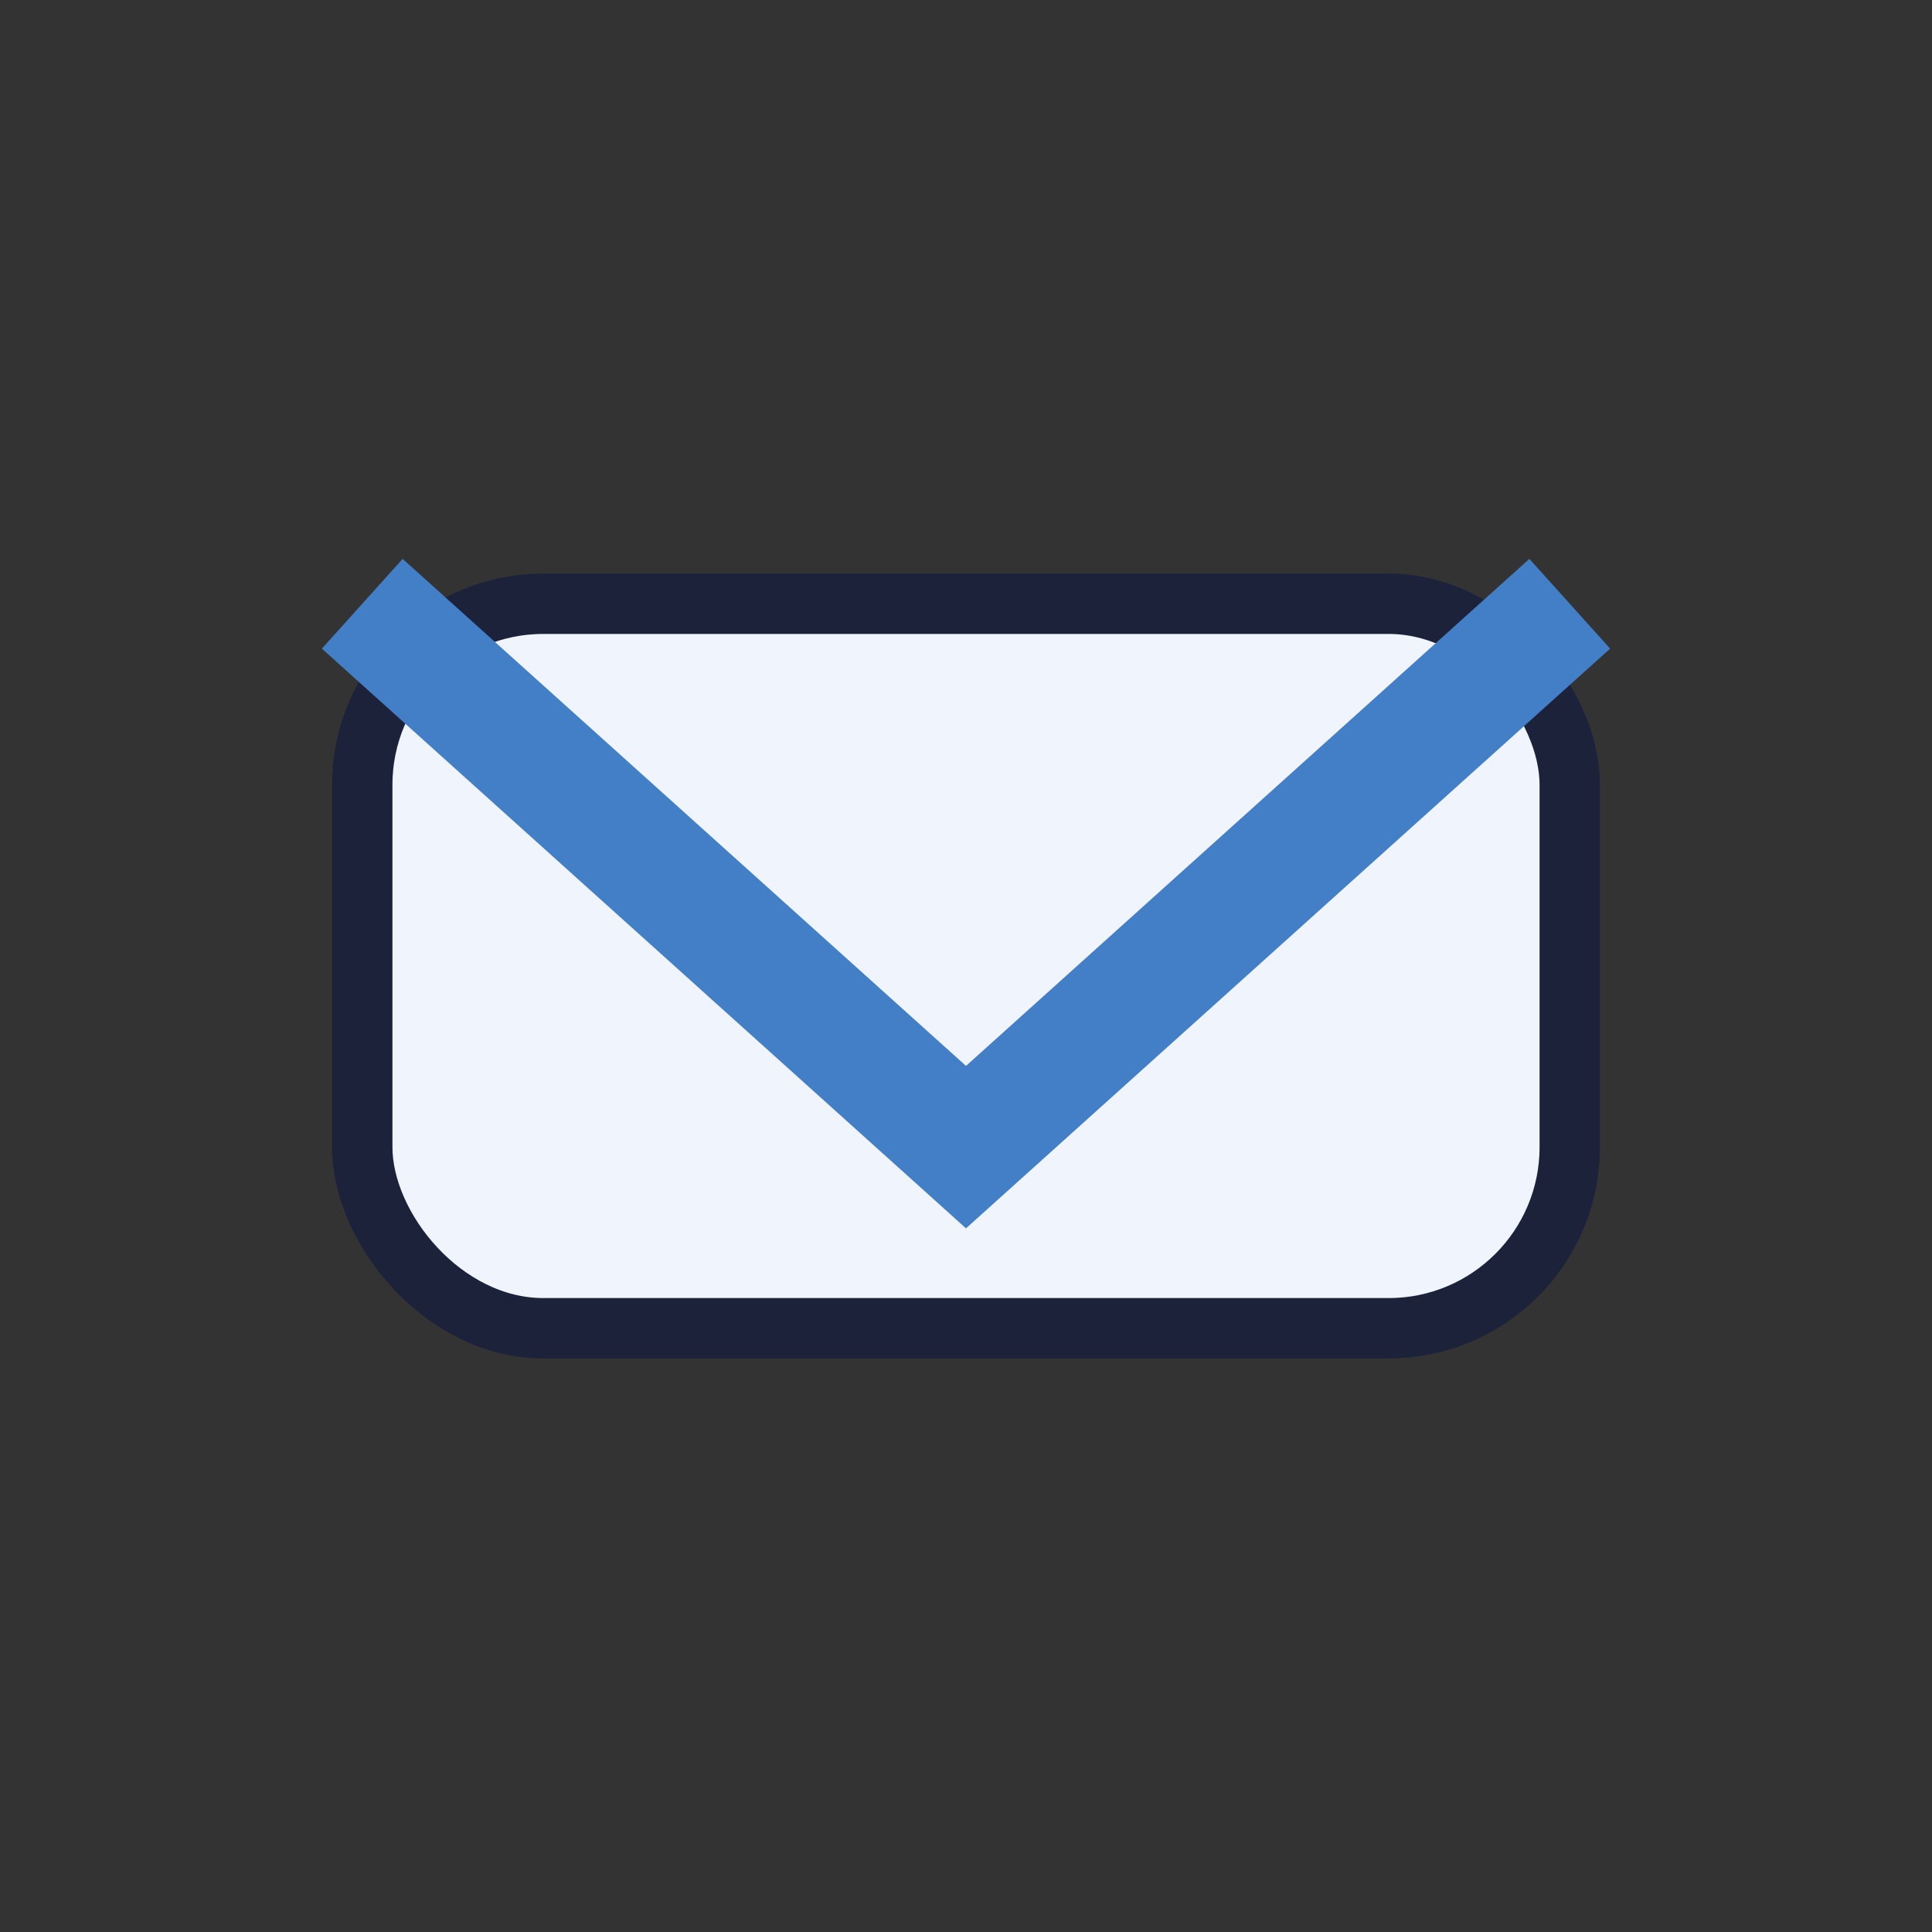
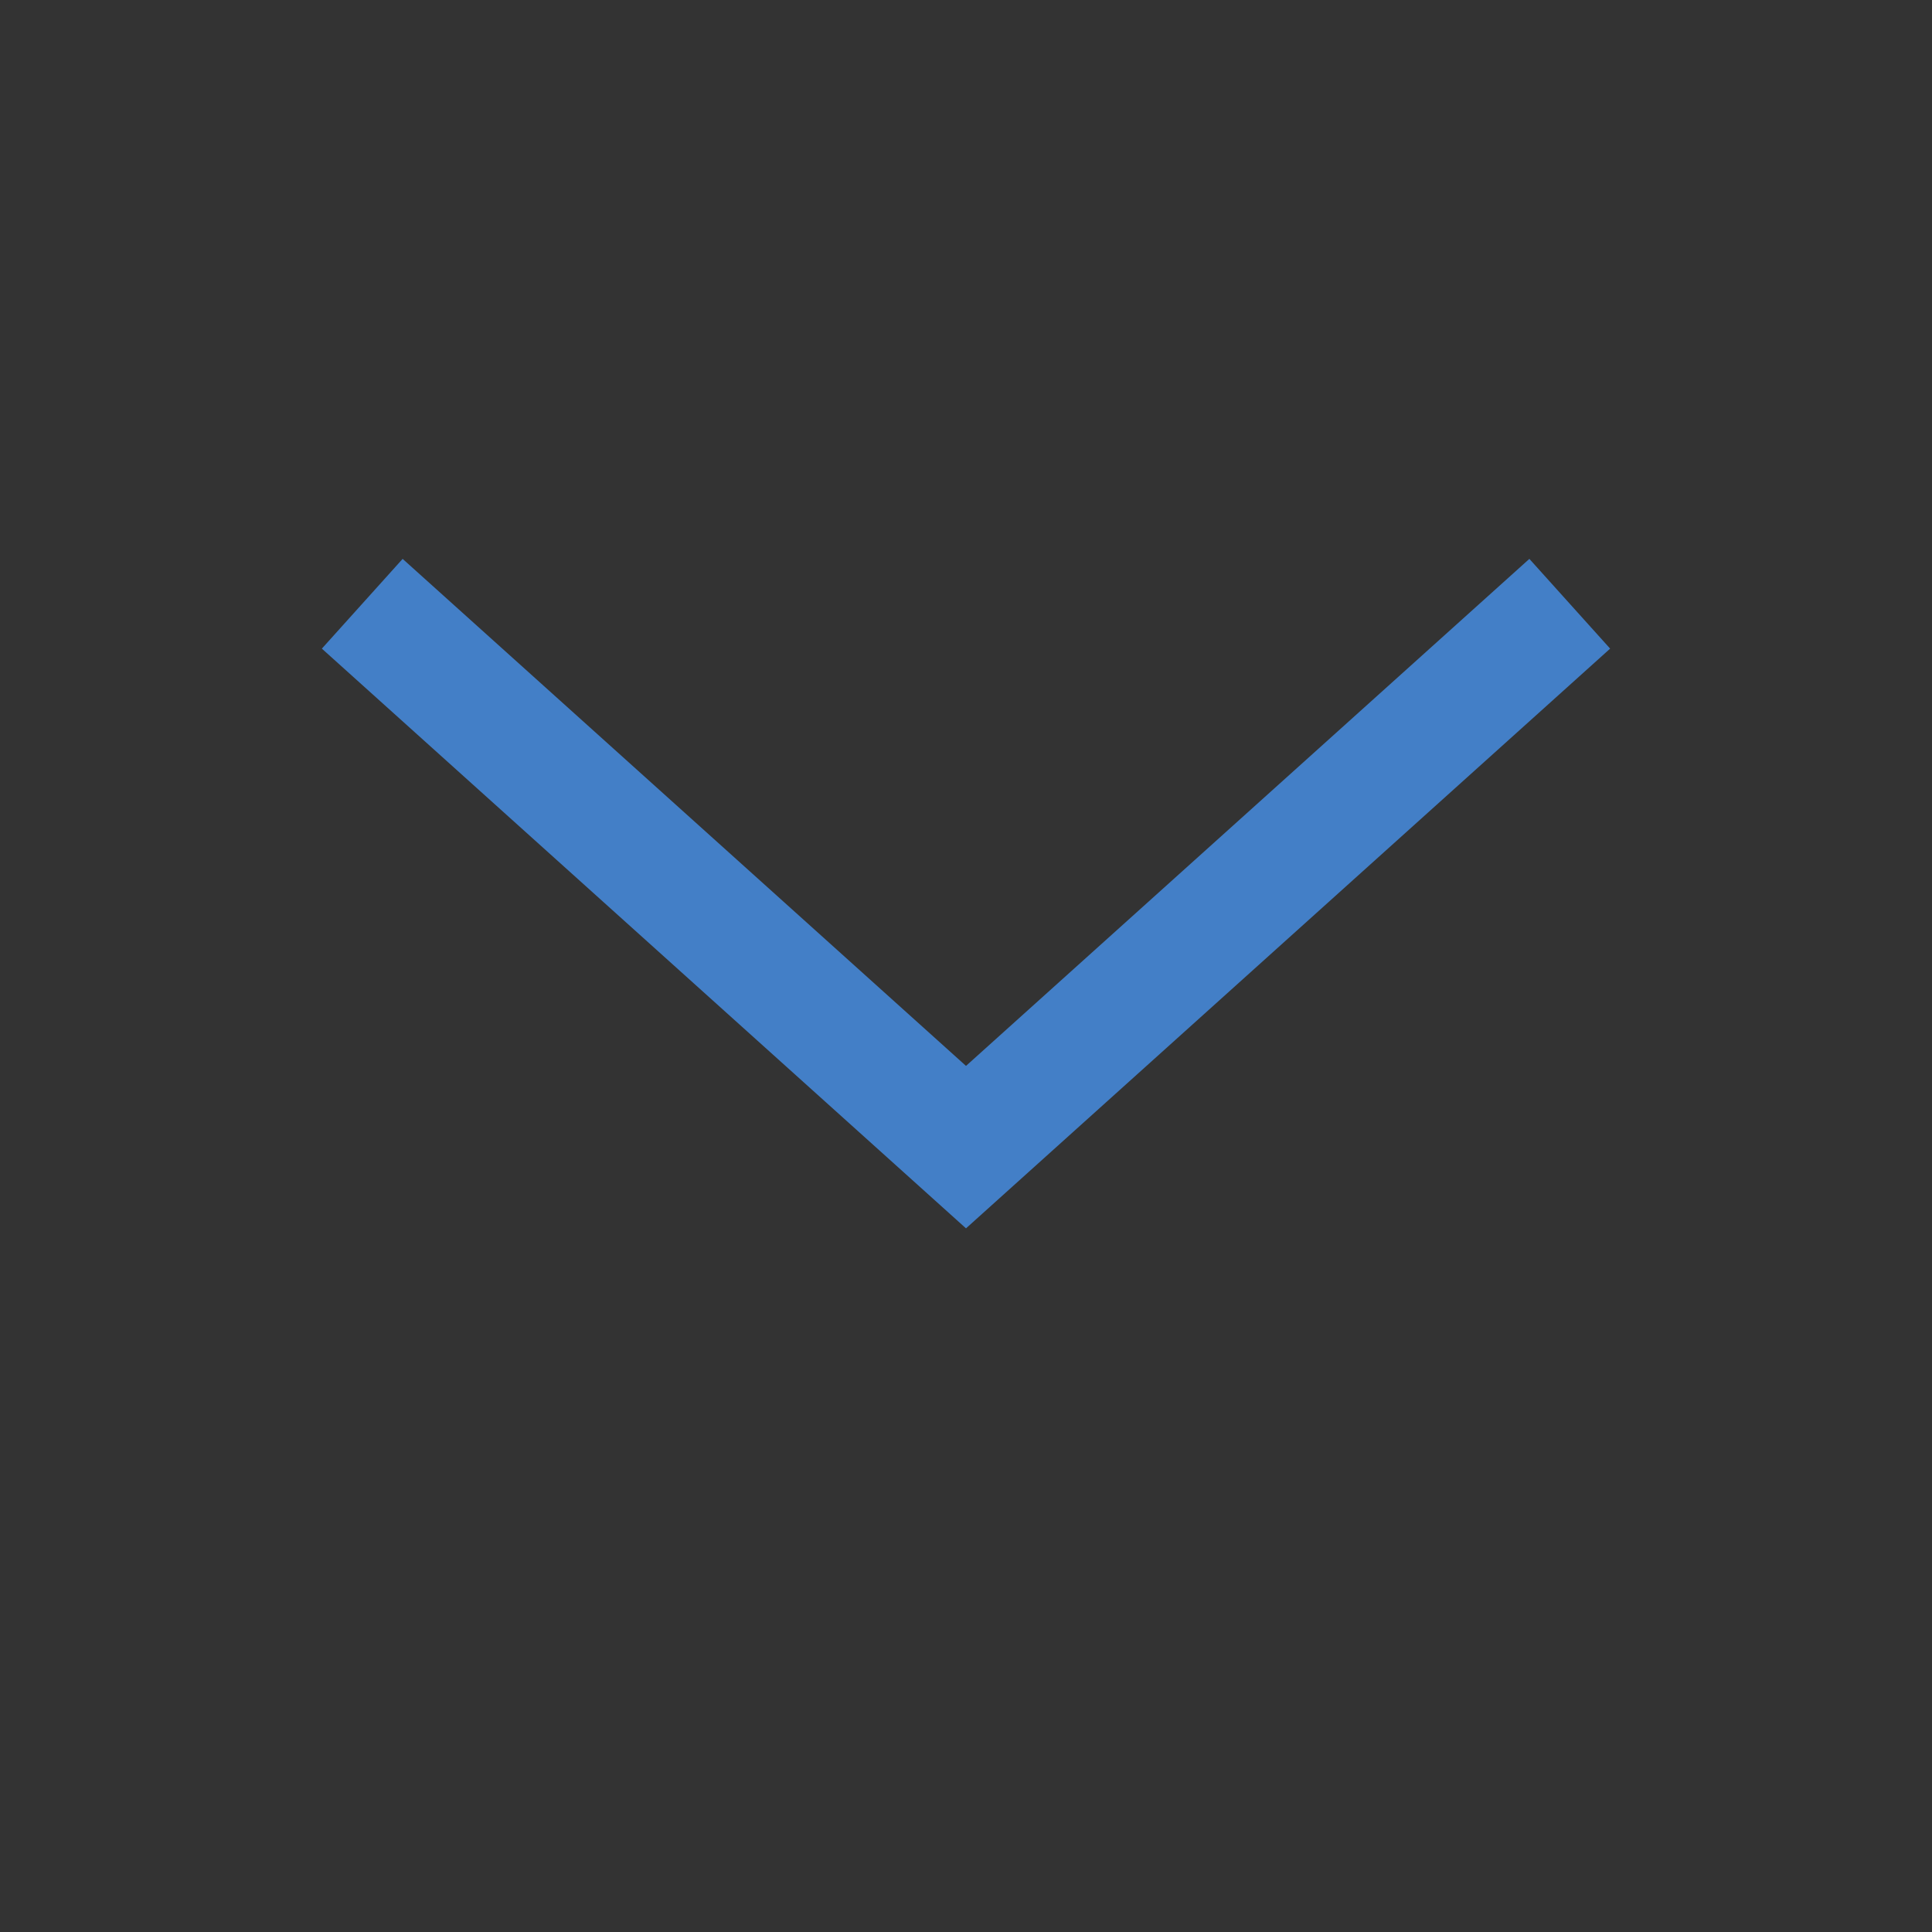
<svg xmlns="http://www.w3.org/2000/svg" width="32" height="32" viewBox="0 0 32 32">
  <rect x="0" y="0" width="32" height="32" fill="#333333" stroke="none" />
-   <rect x="6" y="10" width="20" height="12" rx="3" fill="#F0F4FC" stroke="#1B223A" />
  <polyline points="6,10 16,19 26,10" fill="none" stroke="#437FC7" stroke-width="2" />
</svg>